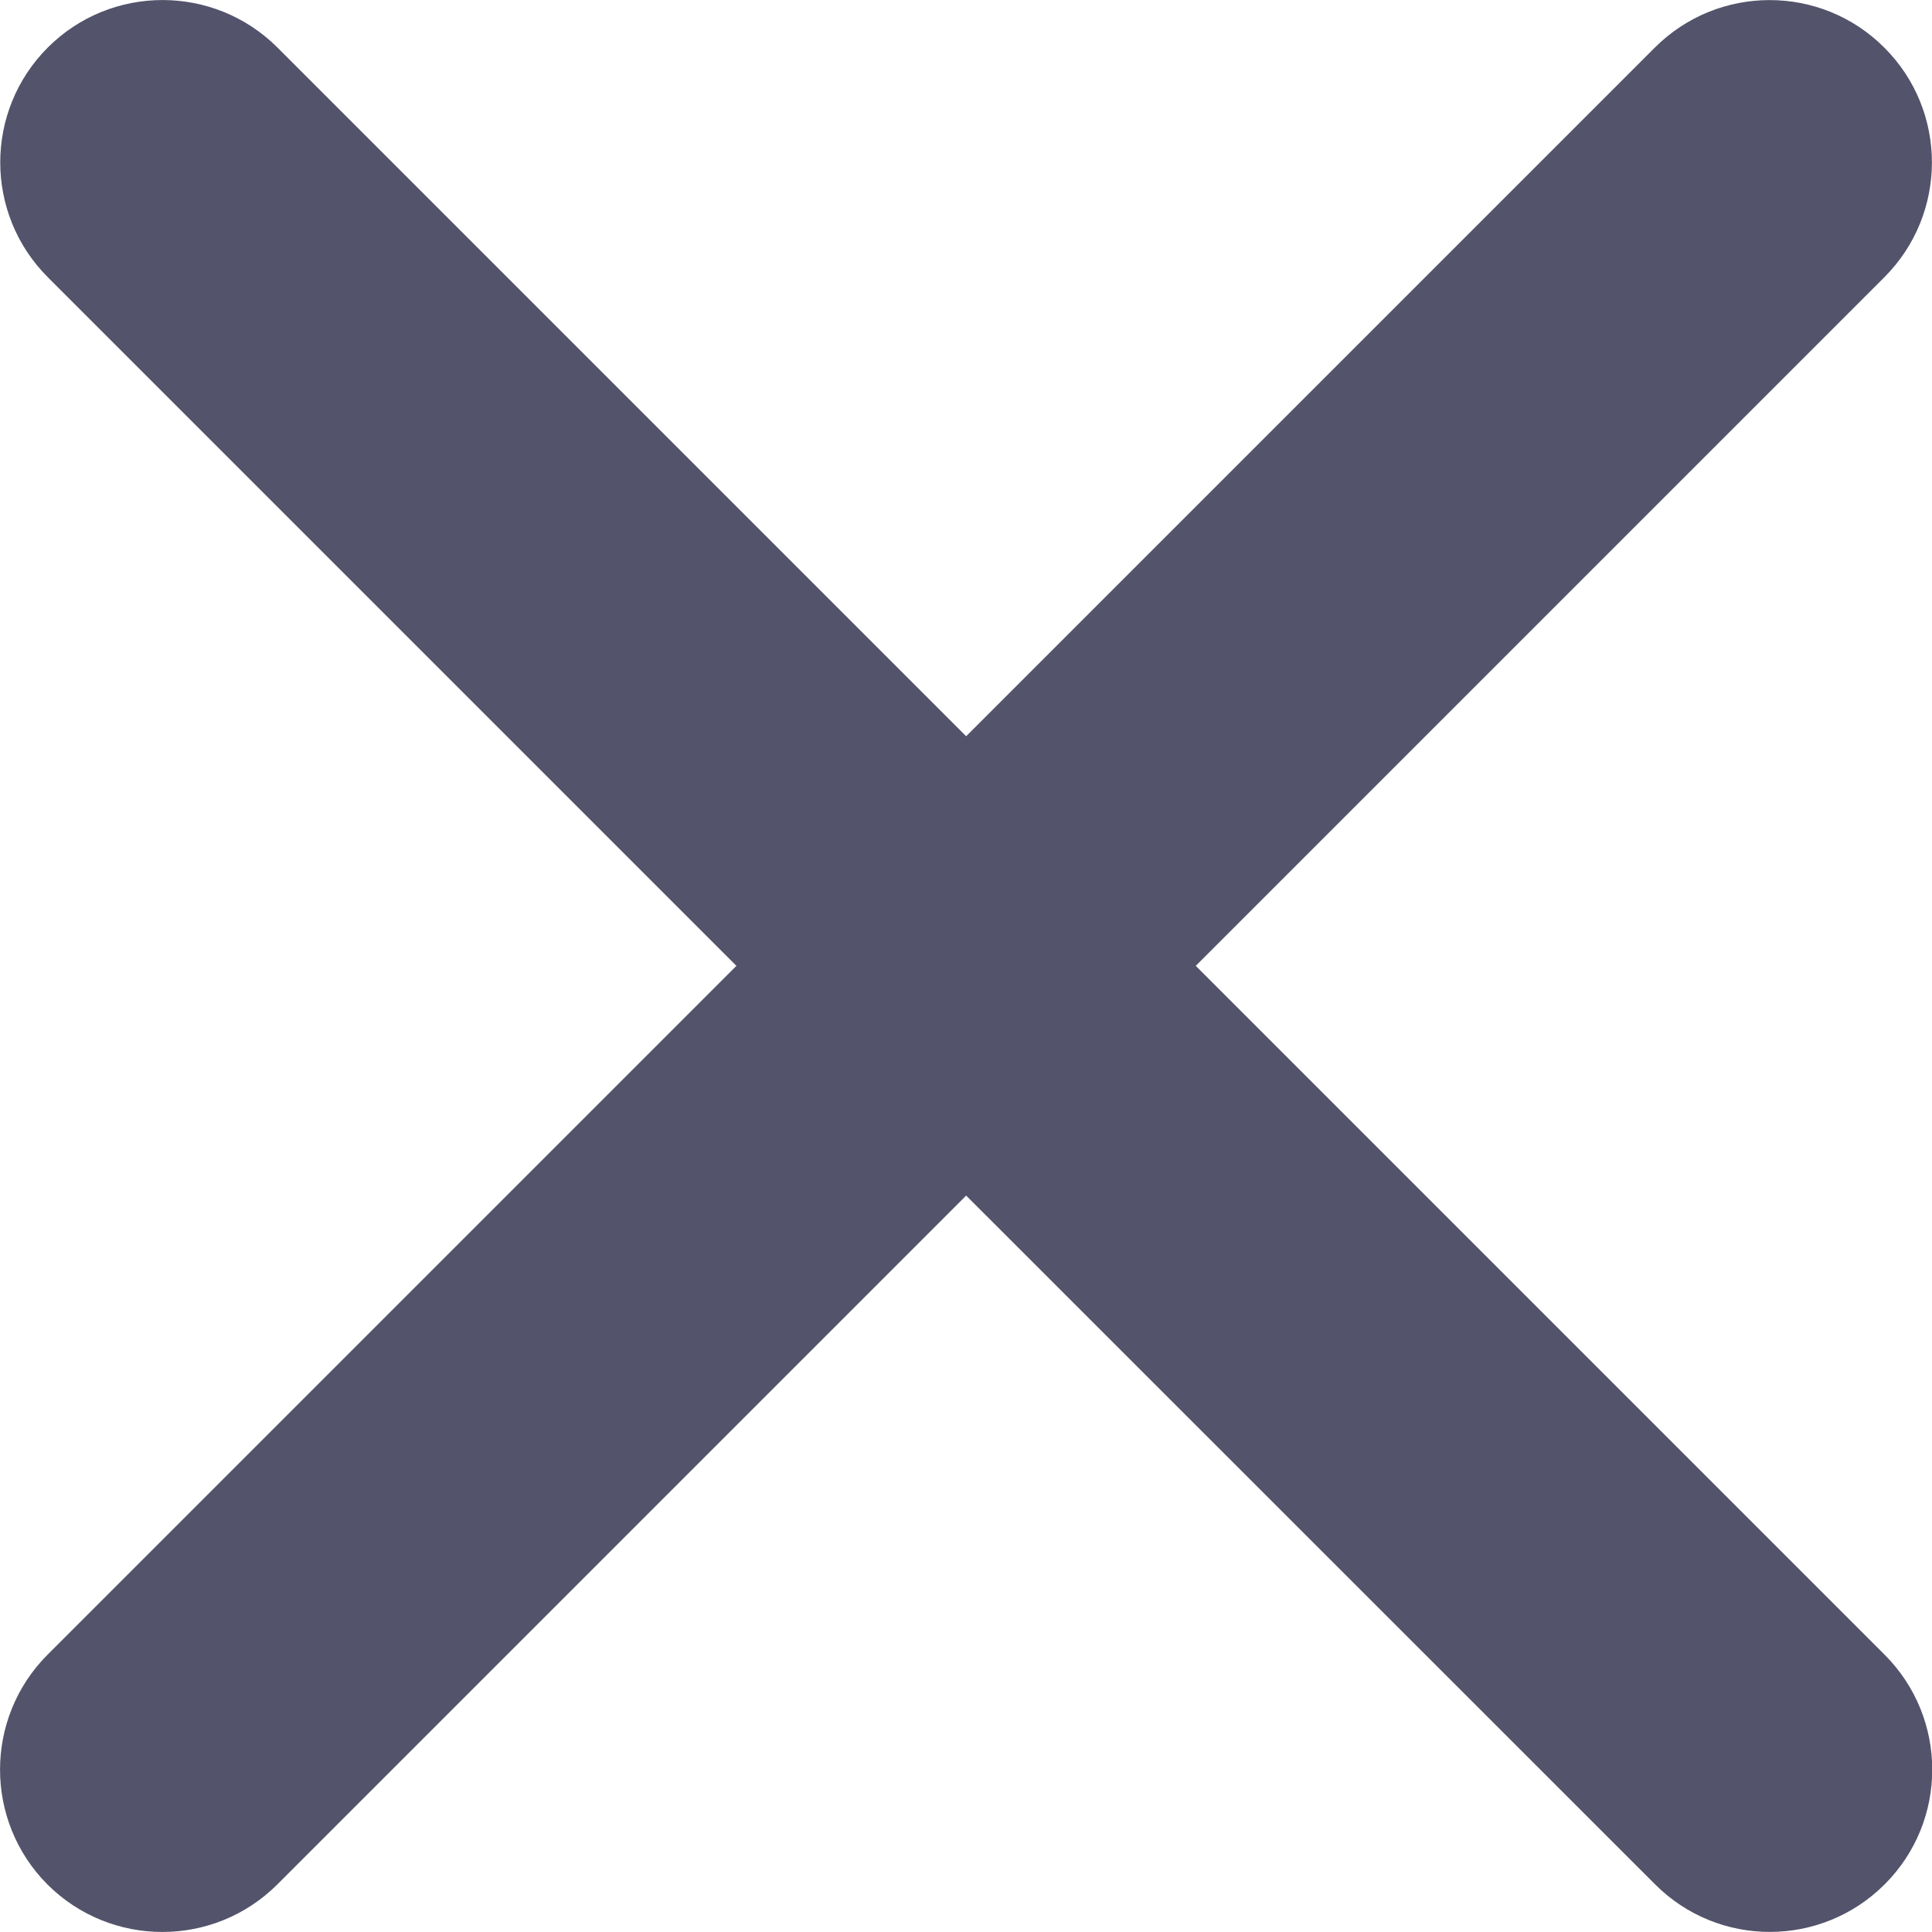
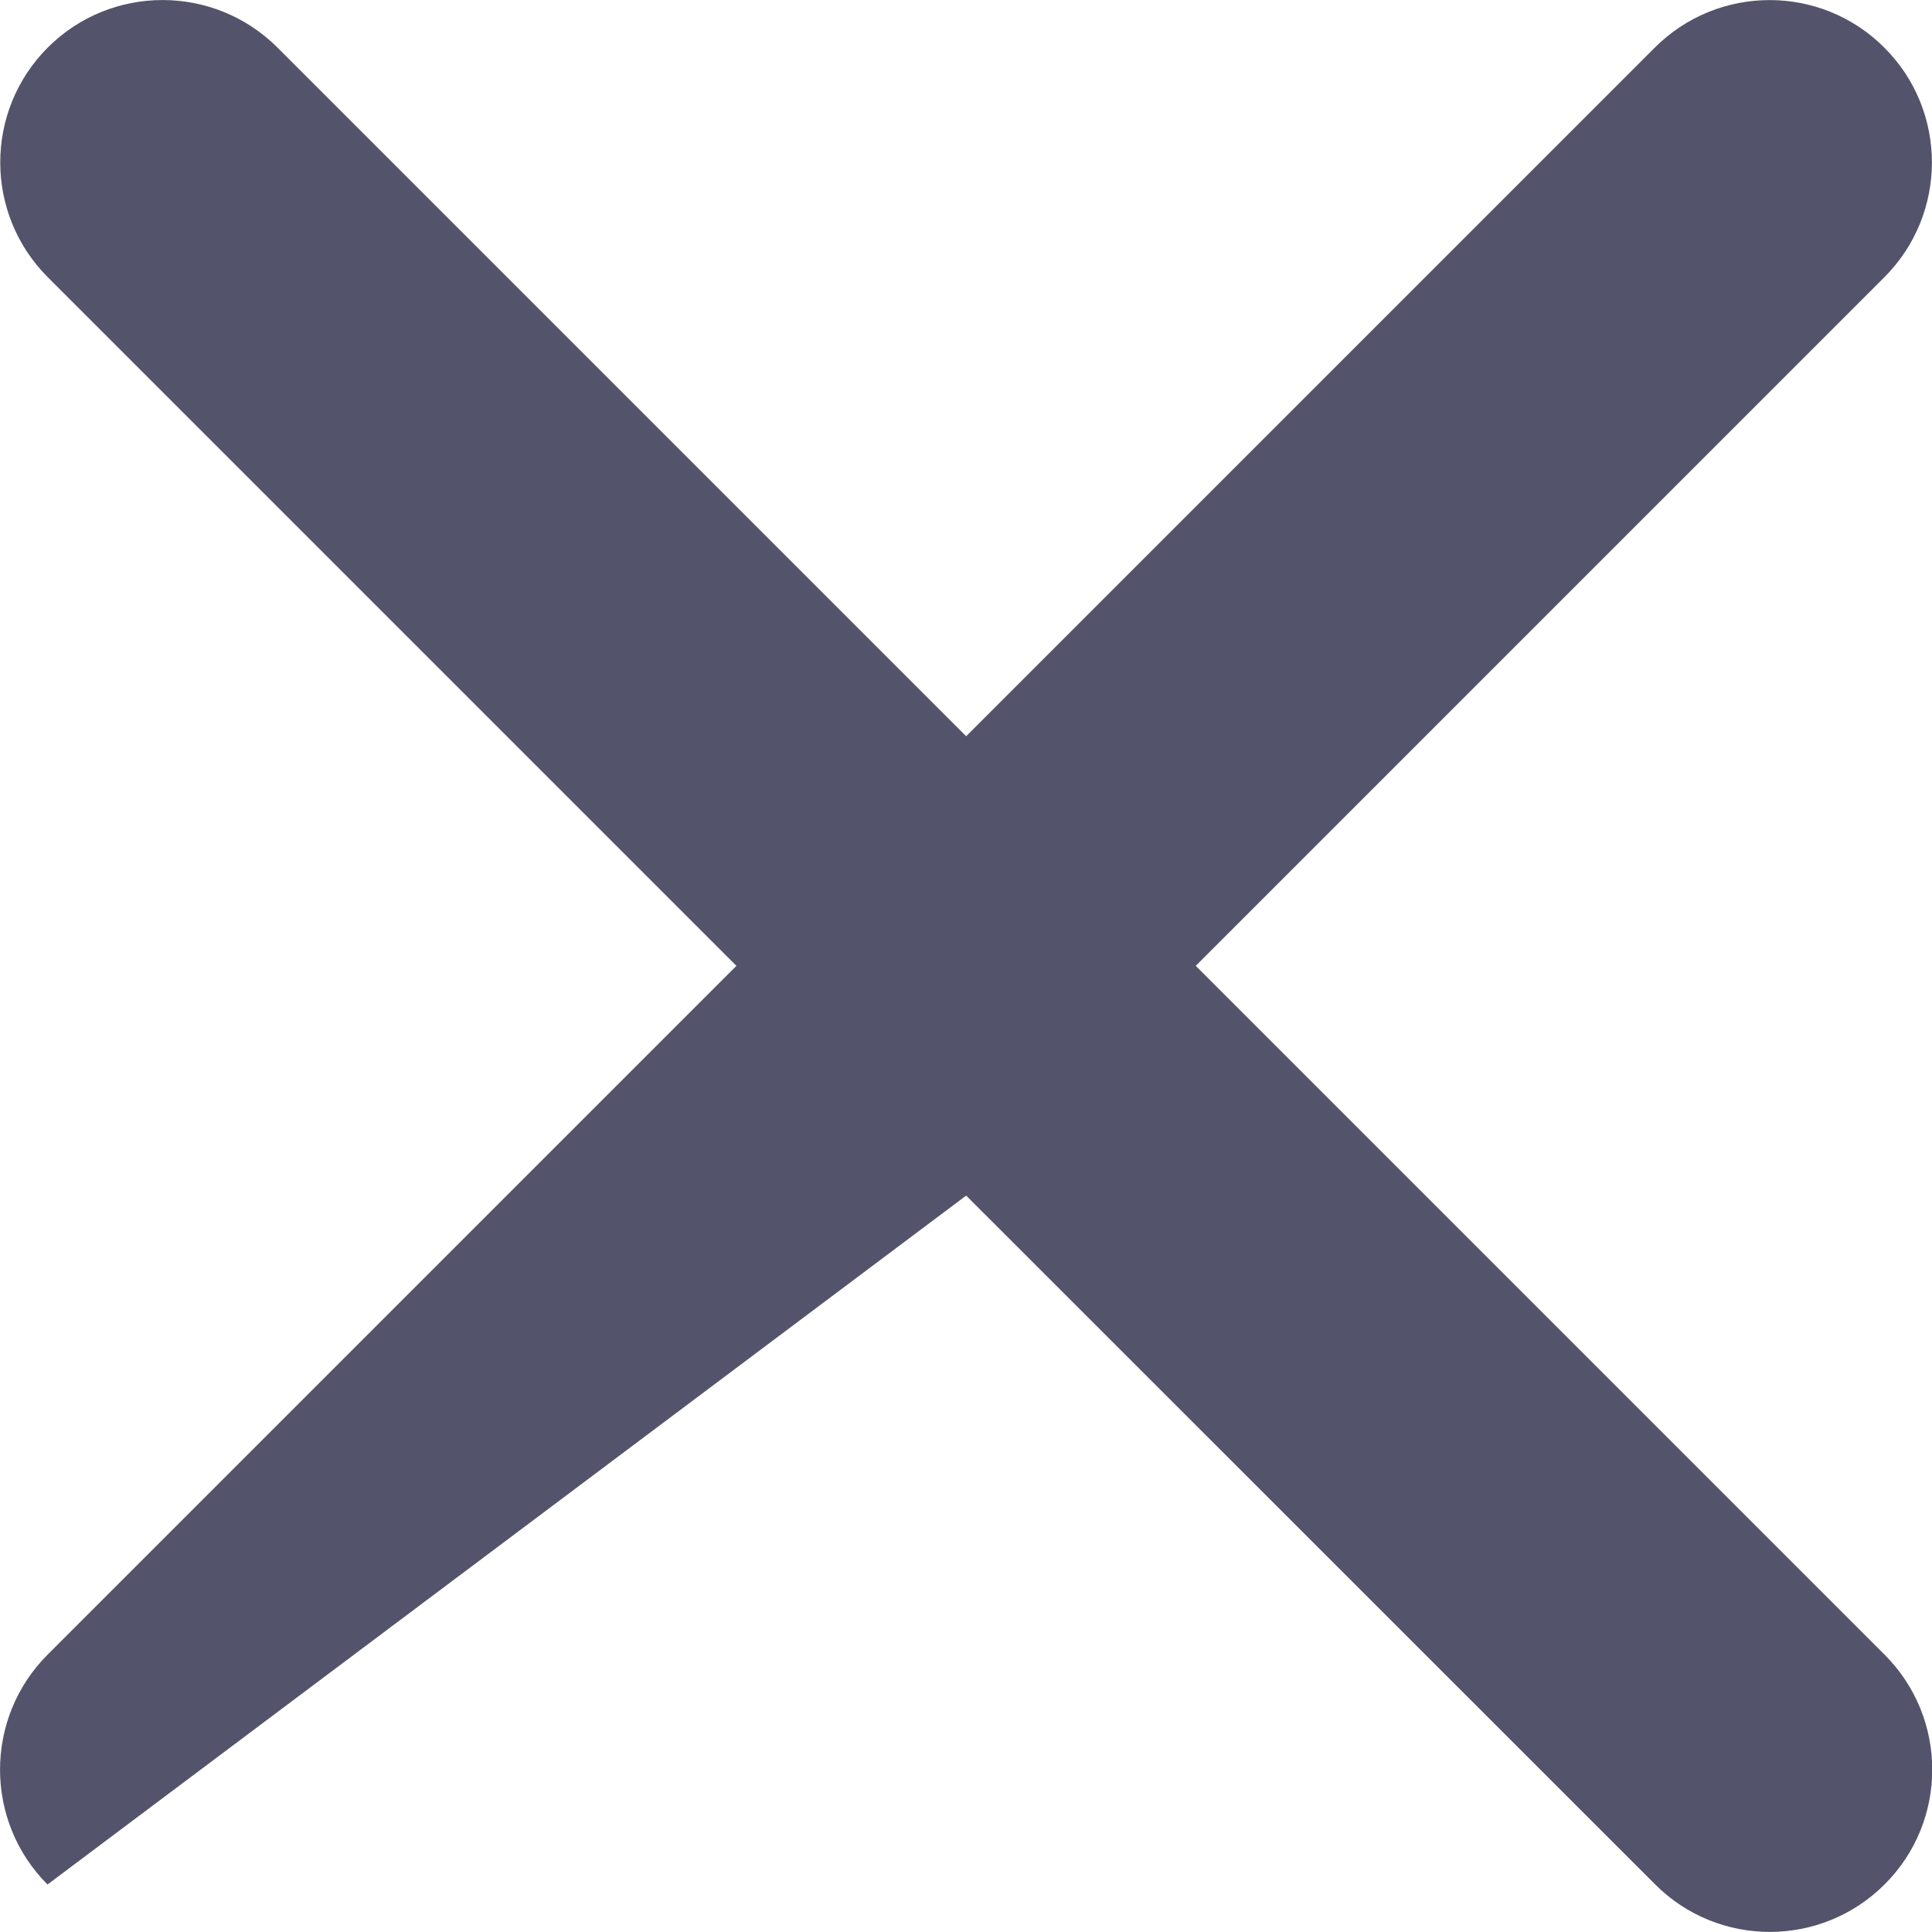
<svg xmlns="http://www.w3.org/2000/svg" width="12" height="12" viewBox="0 0 12 12" fill="none">
-   <path fill-rule="evenodd" clip-rule="evenodd" d="M0.297 0.295C-0.097 0.689 -0.097 1.328 0.297 1.722L4.574 5.999L0.295 10.278C-0.098 10.672 -0.098 11.311 0.295 11.705C0.689 12.098 1.328 12.098 1.722 11.705L6.001 7.426L10.28 11.704C10.673 12.098 11.312 12.098 11.706 11.704C12.1 11.311 12.1 10.672 11.706 10.278L7.427 5.999L11.704 1.722C12.098 1.328 12.098 0.689 11.704 0.296C11.311 -0.098 10.672 -0.098 10.278 0.296L6.001 4.573L1.723 0.295C1.329 -0.098 0.69 -0.098 0.297 0.295Z" fill="#41415B" fill-opacity="0.9" />
+   <path fill-rule="evenodd" clip-rule="evenodd" d="M0.297 0.295C-0.097 0.689 -0.097 1.328 0.297 1.722L4.574 5.999L0.295 10.278C-0.098 10.672 -0.098 11.311 0.295 11.705L6.001 7.426L10.28 11.704C10.673 12.098 11.312 12.098 11.706 11.704C12.1 11.311 12.1 10.672 11.706 10.278L7.427 5.999L11.704 1.722C12.098 1.328 12.098 0.689 11.704 0.296C11.311 -0.098 10.672 -0.098 10.278 0.296L6.001 4.573L1.723 0.295C1.329 -0.098 0.69 -0.098 0.297 0.295Z" fill="#41415B" fill-opacity="0.9" />
</svg>